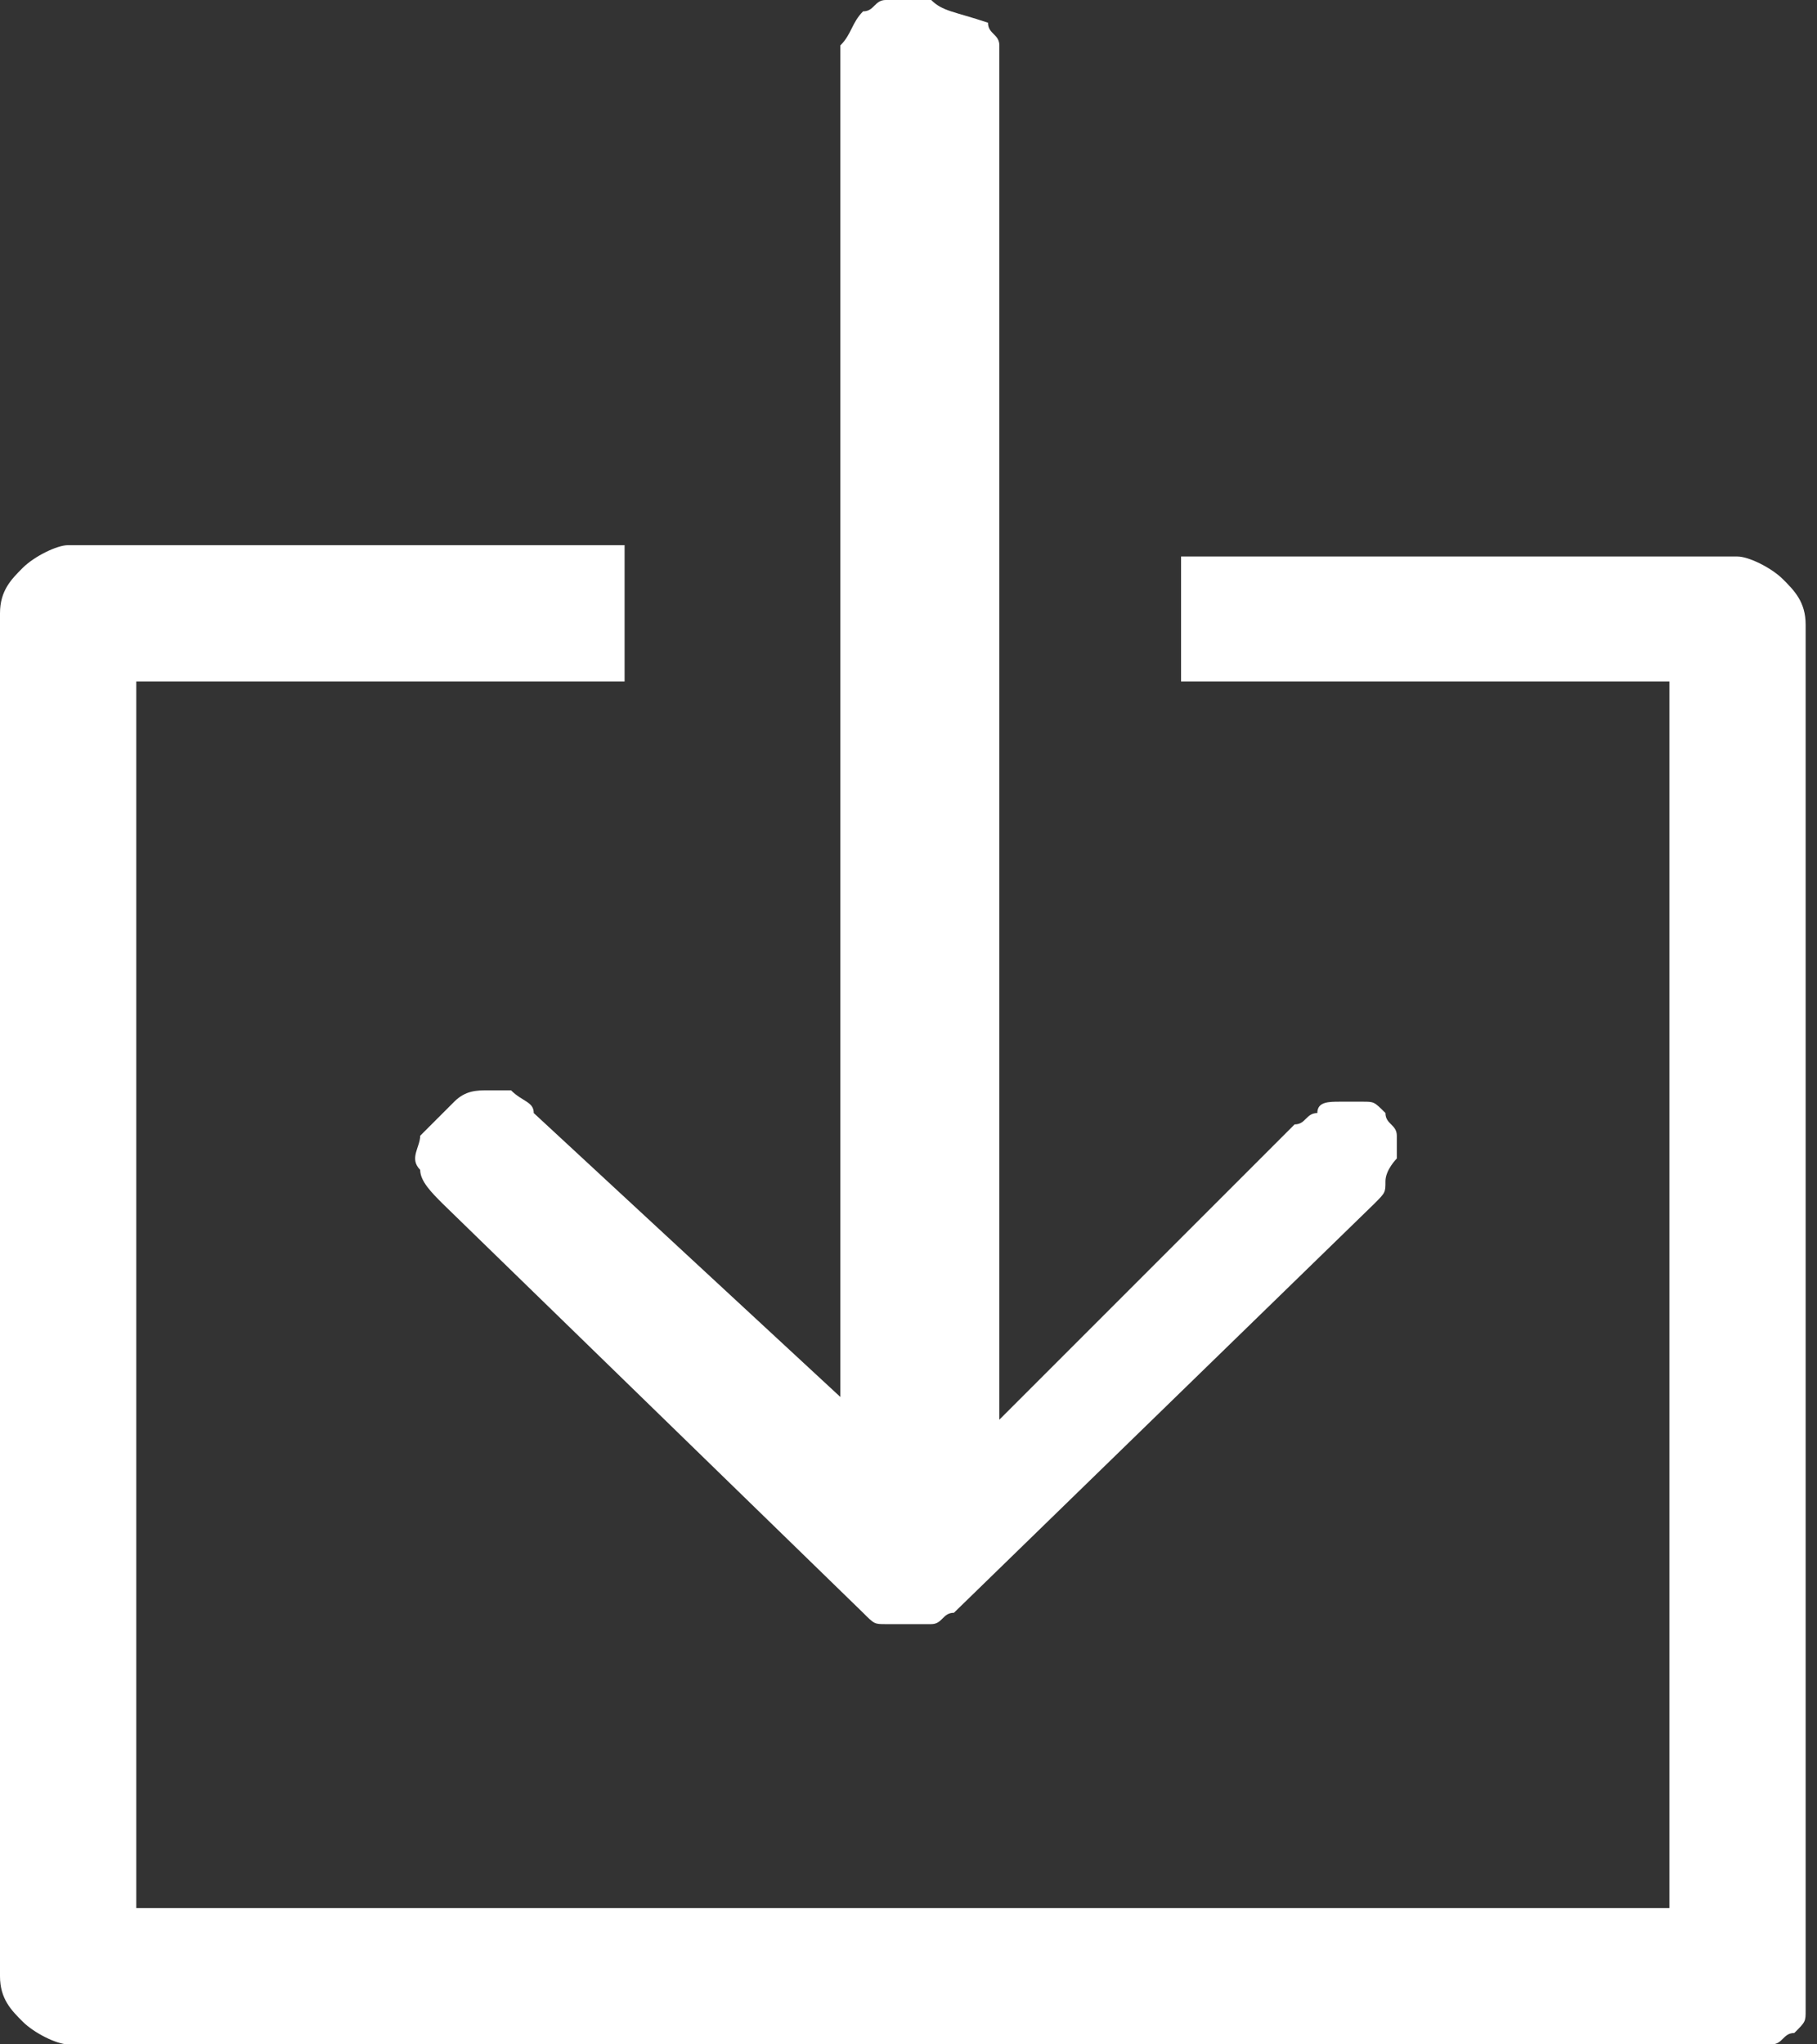
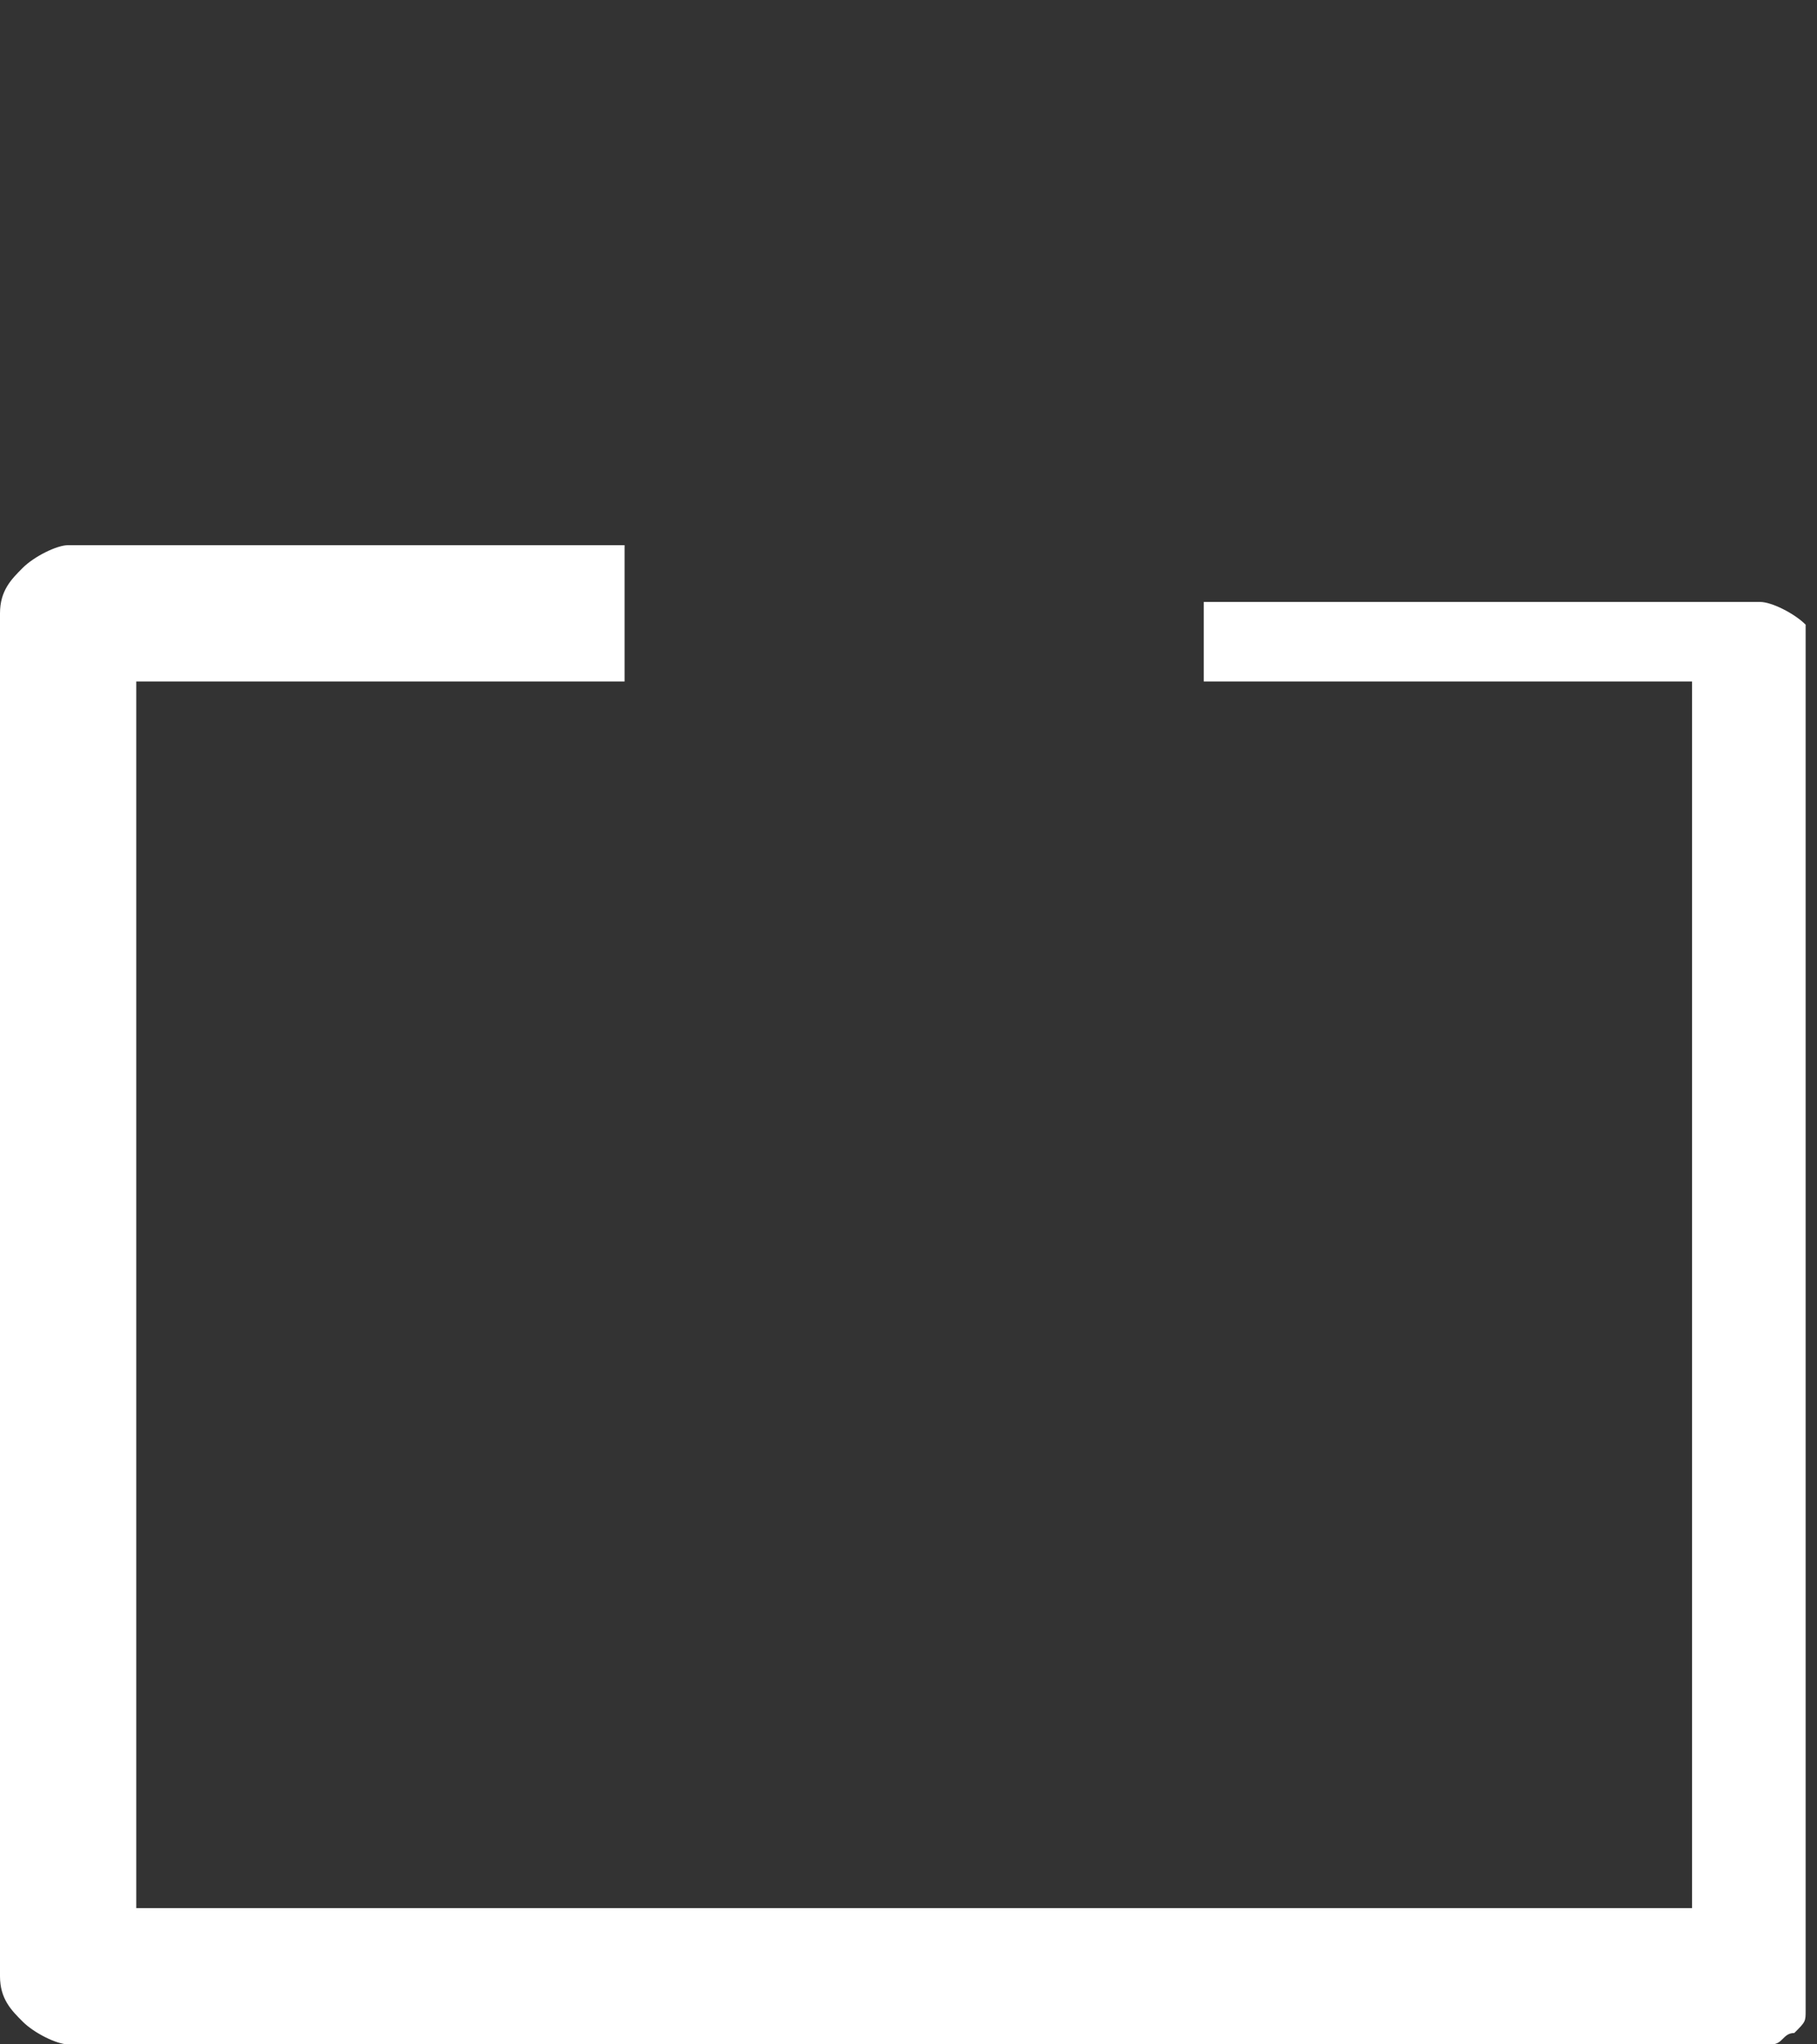
<svg xmlns="http://www.w3.org/2000/svg" id="Layer_1" x="0px" y="0px" viewBox="0 0 16 18" style="enable-background:new 0 0 16 18;" xml:space="preserve">
  <rect x="0" y="0" width="16" height="18" fill="#333333" stroke="none" />
  <style type="text/css"> .st0{fill:#FFFFFF;} </style>
-   <path class="st0" d="M8,0C7.9,0,7.8,0,7.8,0c-0.1,0-0.1,0.1-0.2,0.1C7.5,0.2,7.5,0.3,7.4,0.4c0,0.1,0,0.2,0,0.2v11.7L4.7,9.8 C4.7,9.7,4.6,9.7,4.5,9.6c-0.1,0-0.2,0-0.2,0c-0.1,0-0.2,0-0.3,0.1C3.9,9.8,3.8,9.9,3.7,10c0,0.1-0.1,0.2,0,0.3 c0,0.1,0.1,0.2,0.2,0.3l3.7,3.6c0.1,0.1,0.1,0.1,0.2,0.1c0.1,0,0.2,0,0.2,0c0.1,0,0.2,0,0.2,0c0.1,0,0.1-0.1,0.2-0.1l3.7-3.6 c0.1-0.1,0.1-0.1,0.1-0.2c0-0.1,0.1-0.2,0.1-0.2c0-0.1,0-0.2,0-0.2c0-0.1-0.1-0.1-0.1-0.2c-0.1-0.1-0.1-0.1-0.2-0.1 c-0.1,0-0.2,0-0.2,0c-0.1,0-0.2,0-0.2,0.1c-0.1,0-0.1,0.1-0.2,0.1l-2.6,2.6V0.6c0-0.1,0-0.2,0-0.2c0-0.1-0.1-0.1-0.1-0.2 C8.4,0.1,8.3,0.1,8.2,0C8.2,0,8.1,0,8,0z" />
-   <path class="st0" d="M0.6,4.8C0.5,4.8,0.3,4.9,0.2,5C0.1,5.1,0,5.2,0,5.4v12c0,0.2,0.1,0.3,0.2,0.4C0.3,17.9,0.5,18,0.6,18h14.8 c0.1,0,0.2,0,0.2,0c0.1,0,0.1-0.1,0.2-0.1c0.1-0.1,0.1-0.1,0.1-0.2c0-0.1,0-0.2,0-0.2v-12c0-0.2-0.1-0.3-0.2-0.4 c-0.1-0.1-0.3-0.2-0.4-0.2h-4.9V6h4.3v10.8H1.2V6h4.3V4.8H0.6z" />
+   <path class="st0" d="M0.6,4.8C0.5,4.8,0.3,4.9,0.2,5C0.1,5.1,0,5.2,0,5.4v12c0,0.2,0.1,0.3,0.2,0.4C0.3,17.9,0.5,18,0.6,18h14.8 c0.1,0,0.2,0,0.2,0c0.1,0,0.1-0.1,0.2-0.1c0.1-0.1,0.1-0.1,0.1-0.2c0-0.1,0-0.2,0-0.2v-12c-0.1-0.1-0.3-0.2-0.4-0.2h-4.9V6h4.3v10.8H1.2V6h4.3V4.8H0.6z" />
</svg>